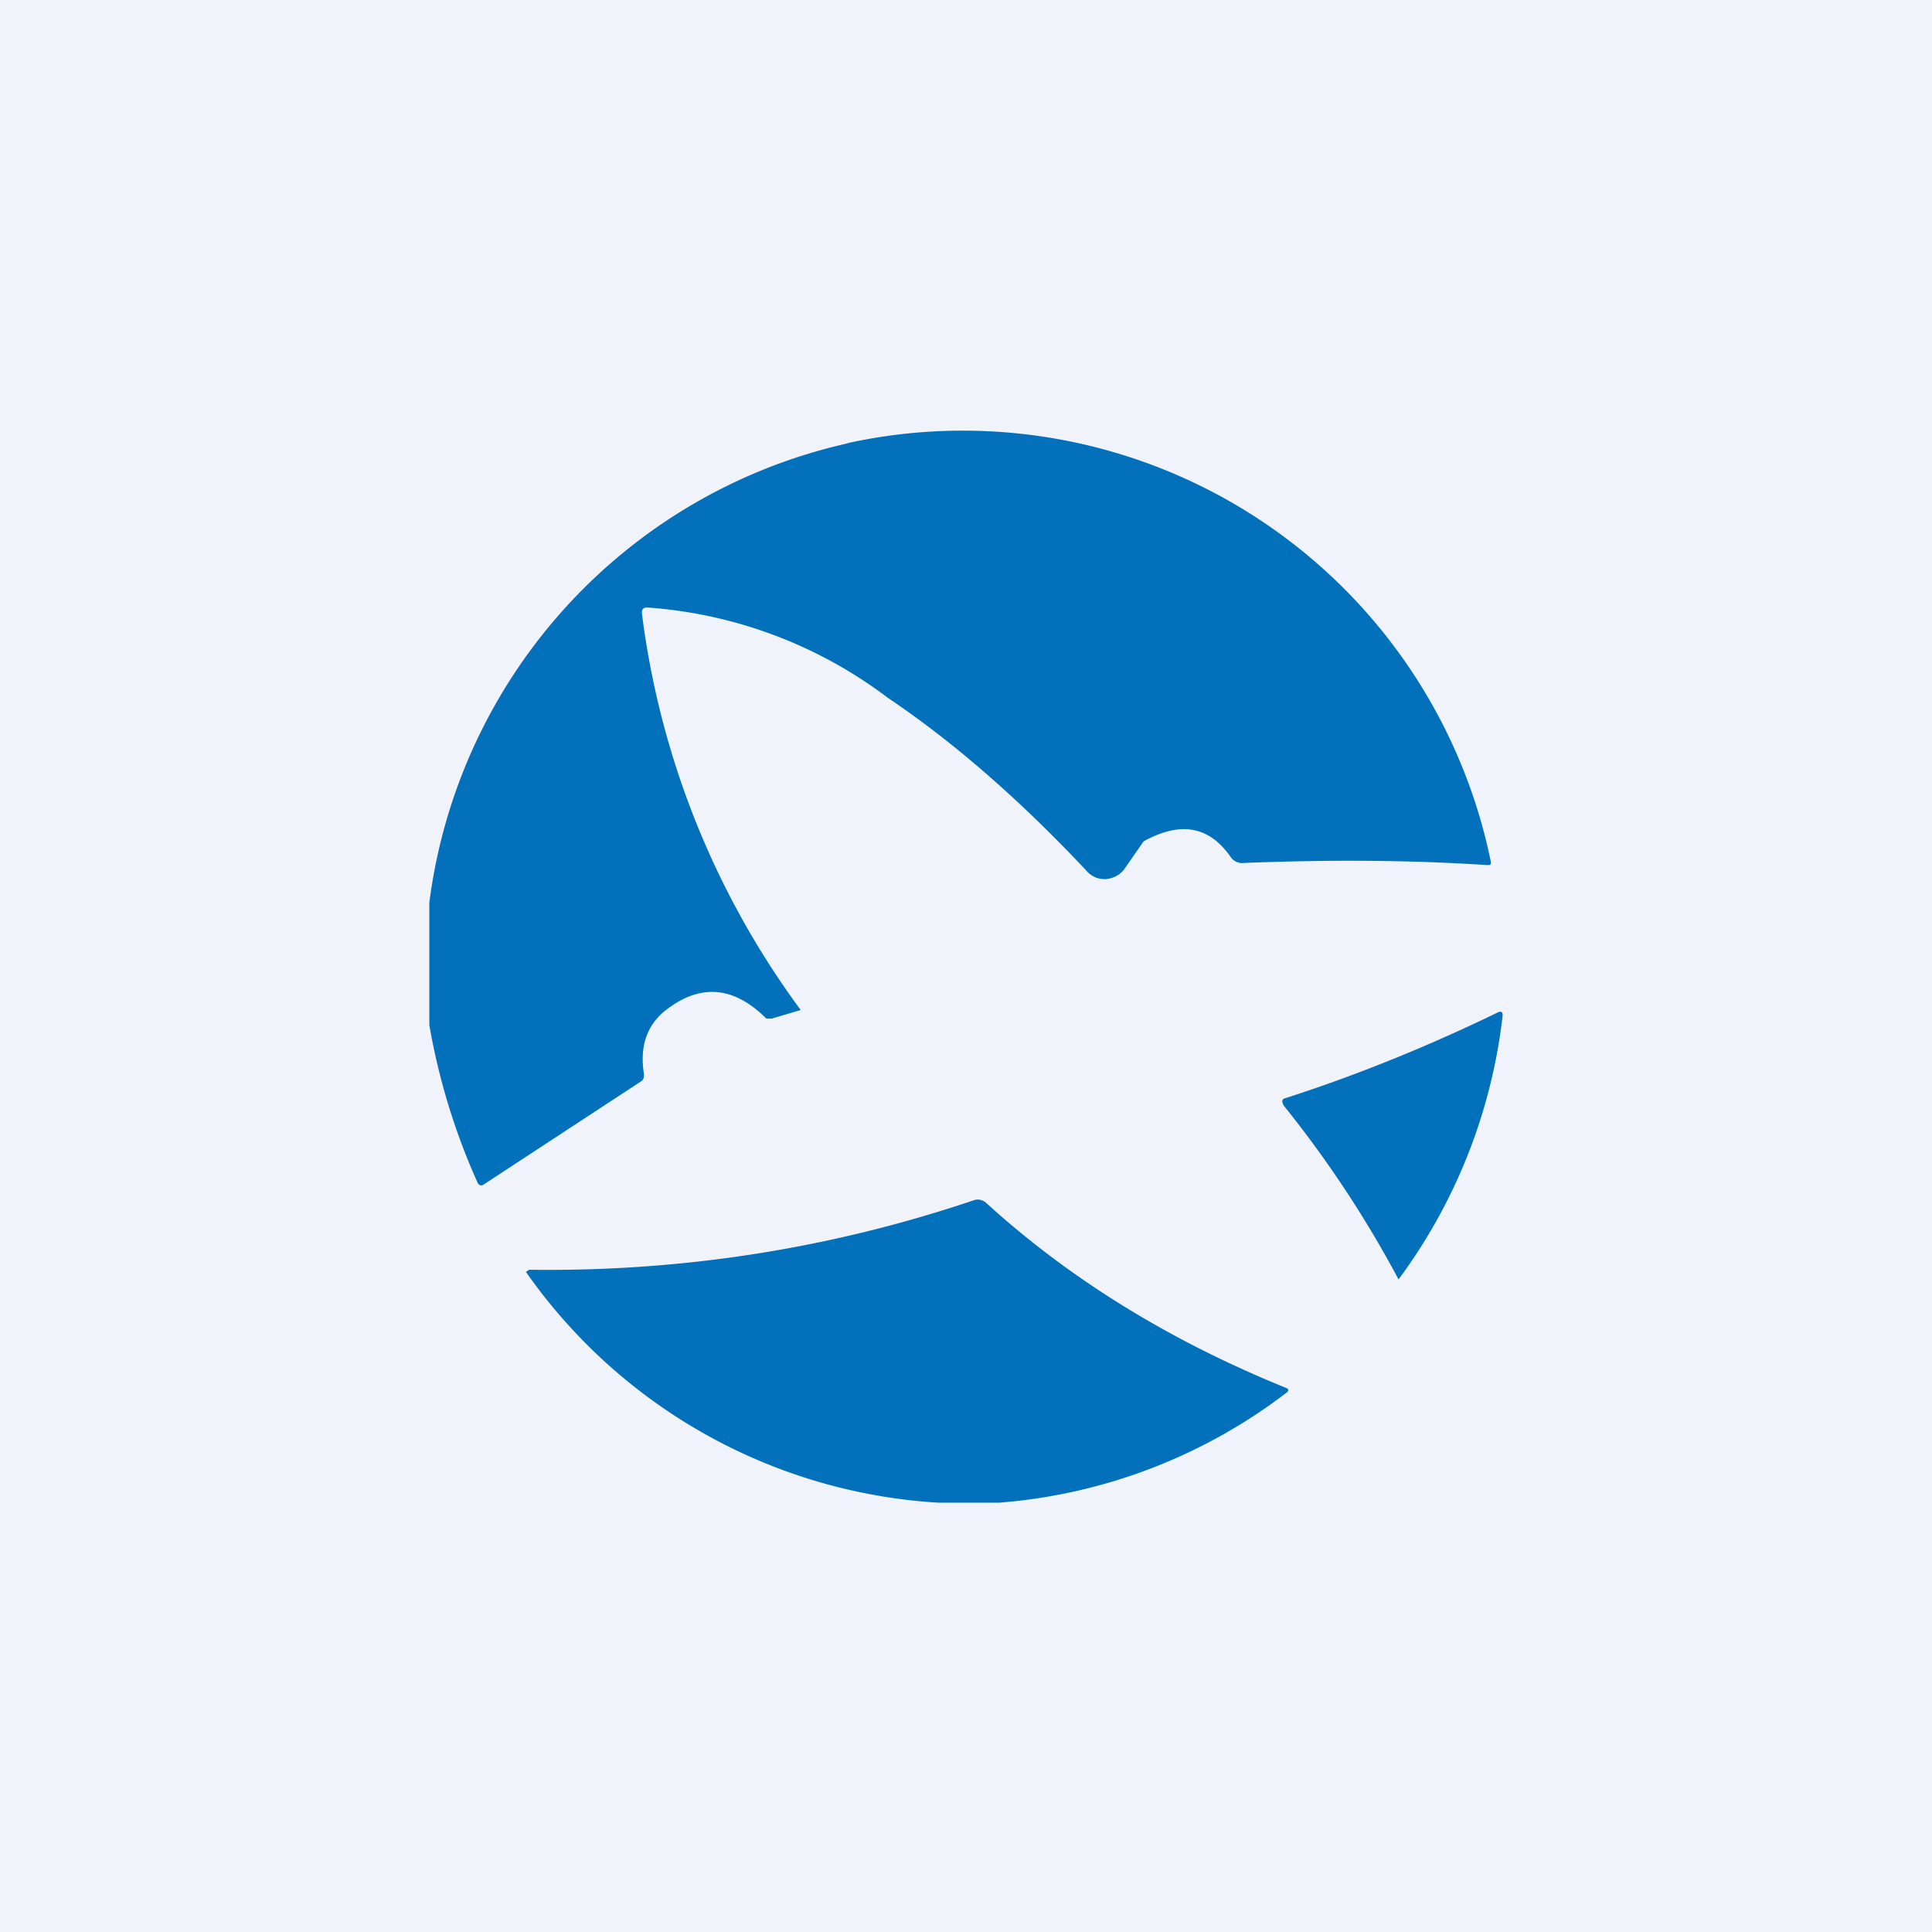
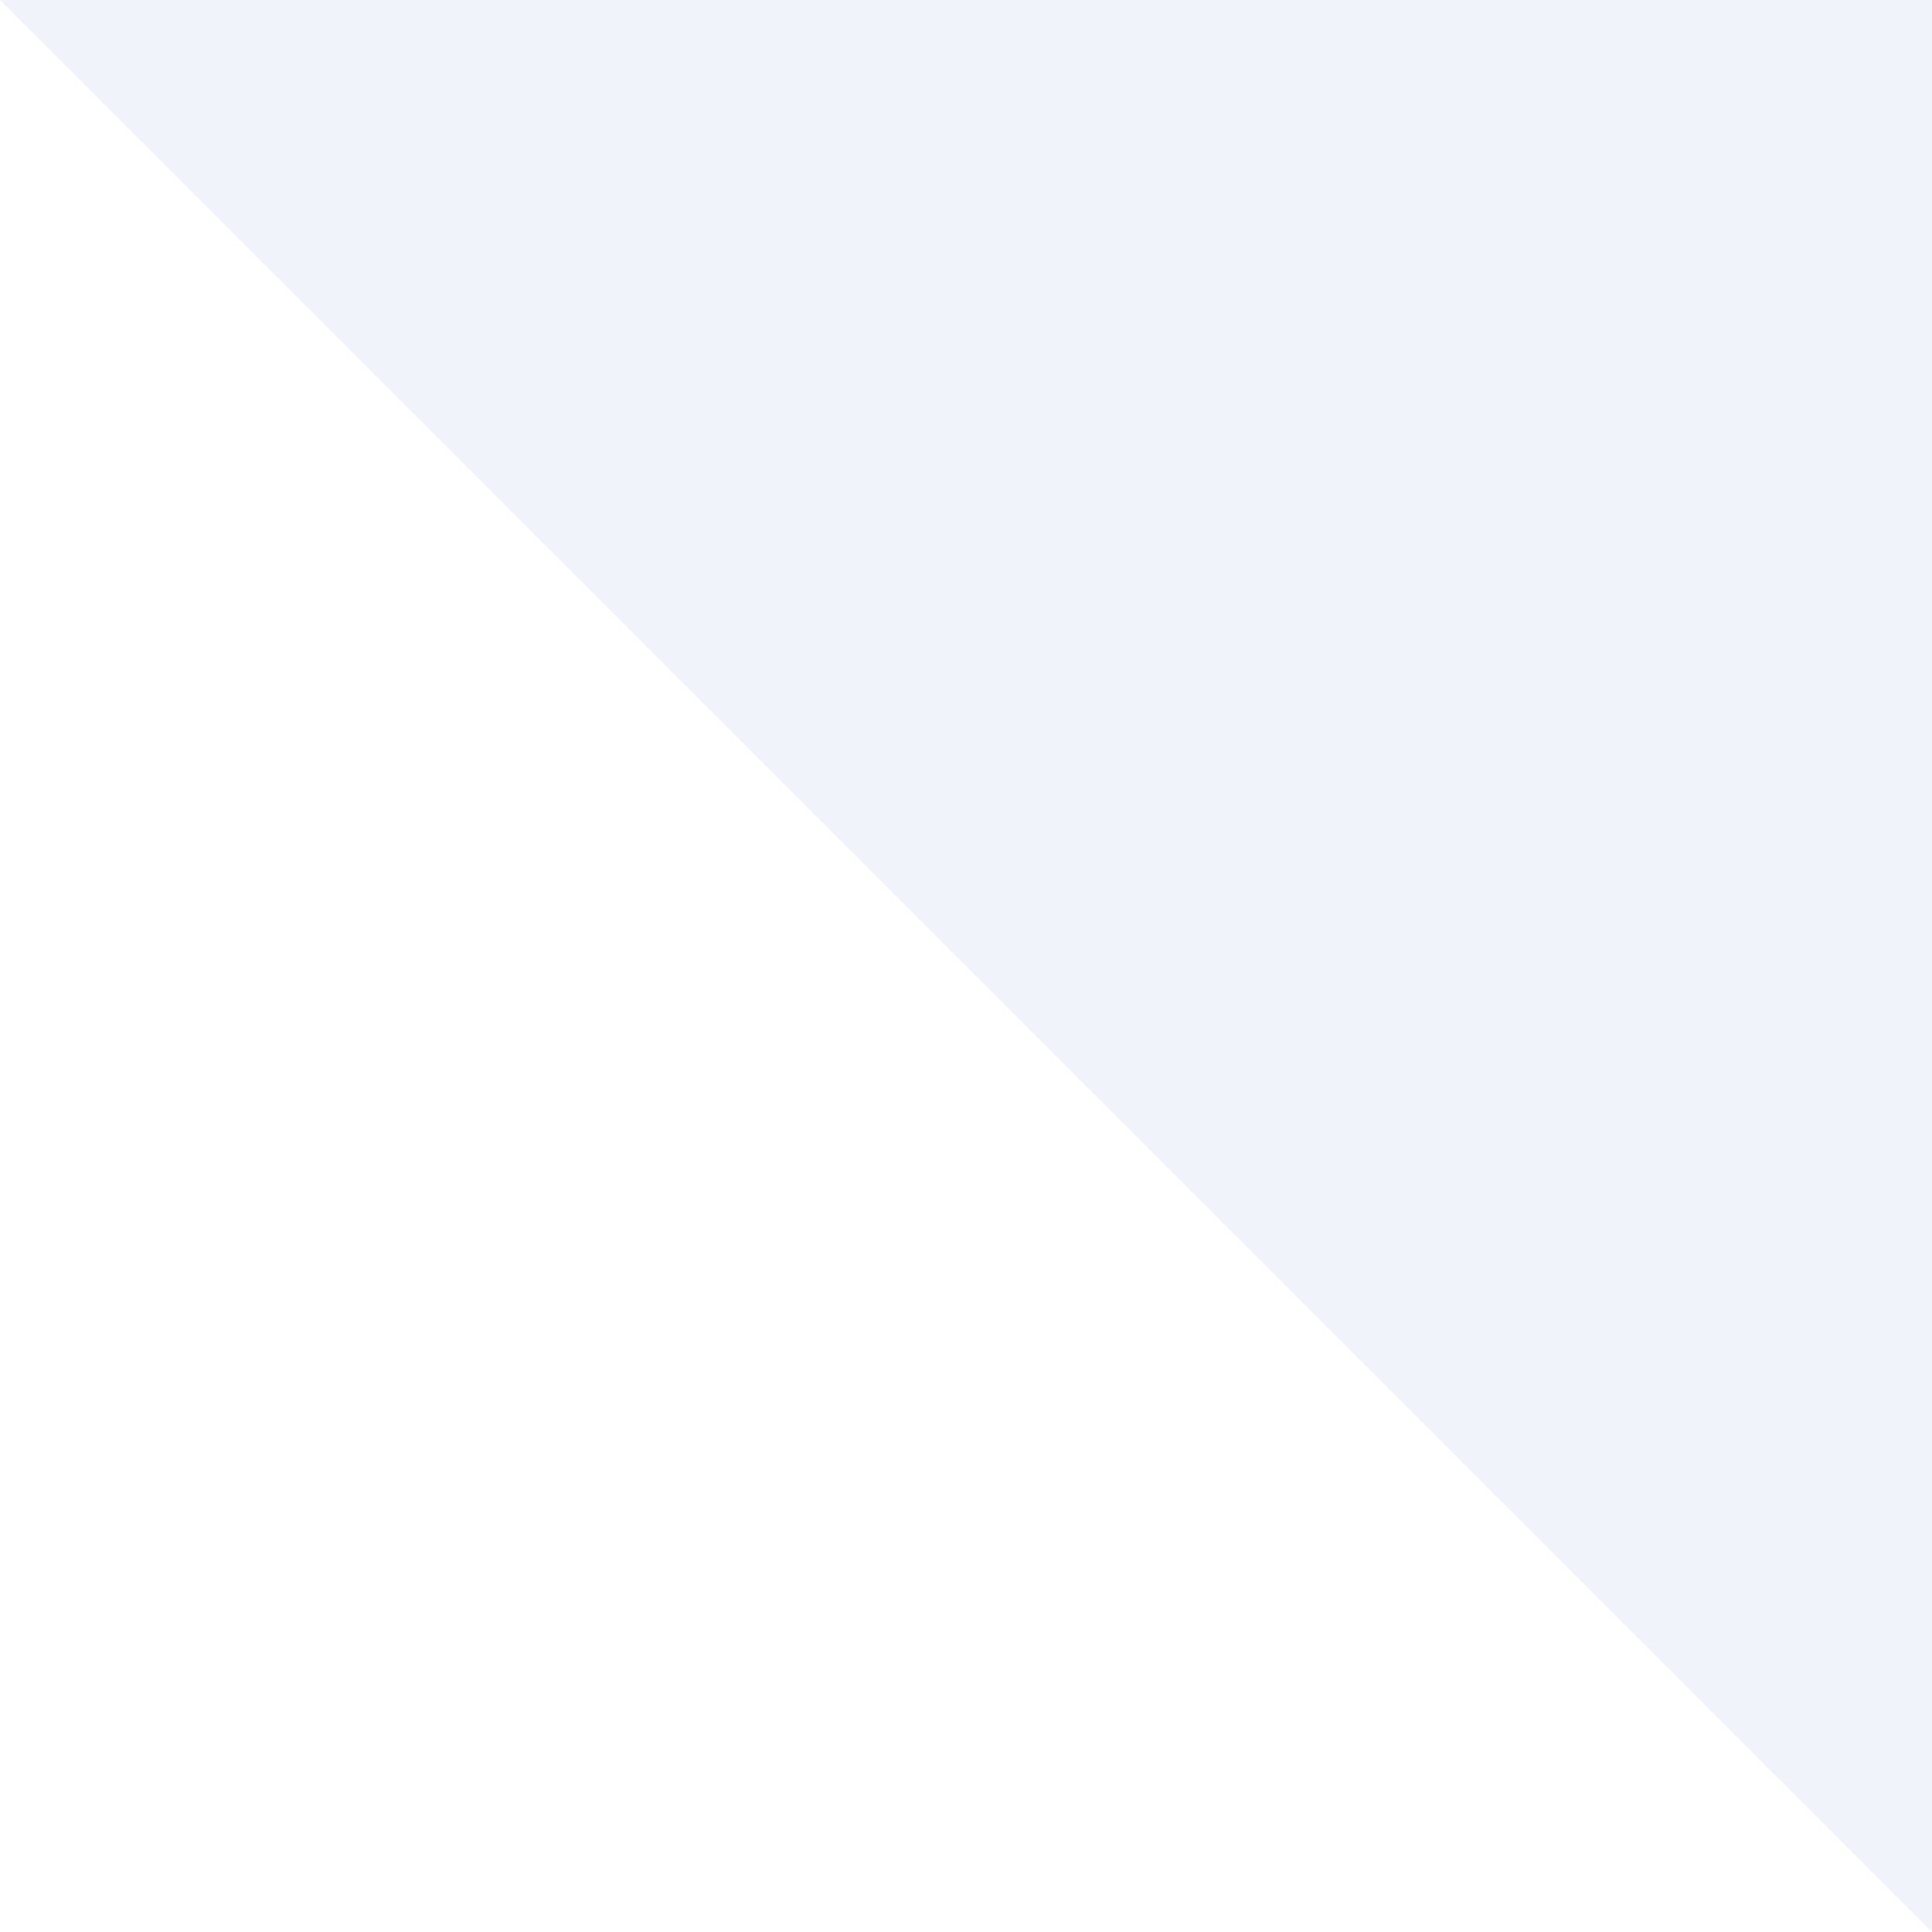
<svg xmlns="http://www.w3.org/2000/svg" width="18" height="18" viewBox="0 0 18 18">
-   <path fill="#F0F3FA" d="M0 0h18v18H0z" />
-   <path d="M9.18 11.2c.8.73 1.74 1.3 2.8 1.73.03.01.03.03 0 .05A5.05 5.05 0 0 1 9.31 14h-.57a5.06 5.06 0 0 1-3.84-2.15l.03-.02c1.43.02 2.82-.2 4.15-.65.04-.01.07 0 .1.02Zm4.78-1.77c.03-.01.04 0 .04.03a5.1 5.1 0 0 1-.97 2.46 10.35 10.35 0 0 0-1.07-1.62c-.02-.04-.02-.06.02-.07.62-.2 1.28-.46 1.98-.8Zm-6.07-5.3a5.02 5.02 0 0 1 6 3.9c0 .02 0 .03-.03.03-.76-.05-1.52-.05-2.27-.02a.13.13 0 0 1-.12-.05c-.2-.29-.46-.34-.8-.16a.07.07 0 0 0-.03.03l-.16.23c-.04.06-.1.09-.17.1a.22.22 0 0 1-.19-.08c-.62-.66-1.24-1.2-1.85-1.61a4.2 4.2 0 0 0-2.24-.84c-.04 0-.05.02-.05.05a7.88 7.88 0 0 0 1.48 3.7l-.27.08h-.05c-.31-.31-.63-.33-.96-.06-.16.14-.22.33-.18.58 0 .02 0 .04-.02.06l-1.48.97c-.02.01-.04 0-.05-.02A6.13 6.13 0 0 1 4 9.55V8.41a5.04 5.04 0 0 1 3.9-4.28Z" fill="#0270BA" />
+   <path fill="#F0F3FA" d="M0 0h18v18z" />
</svg>